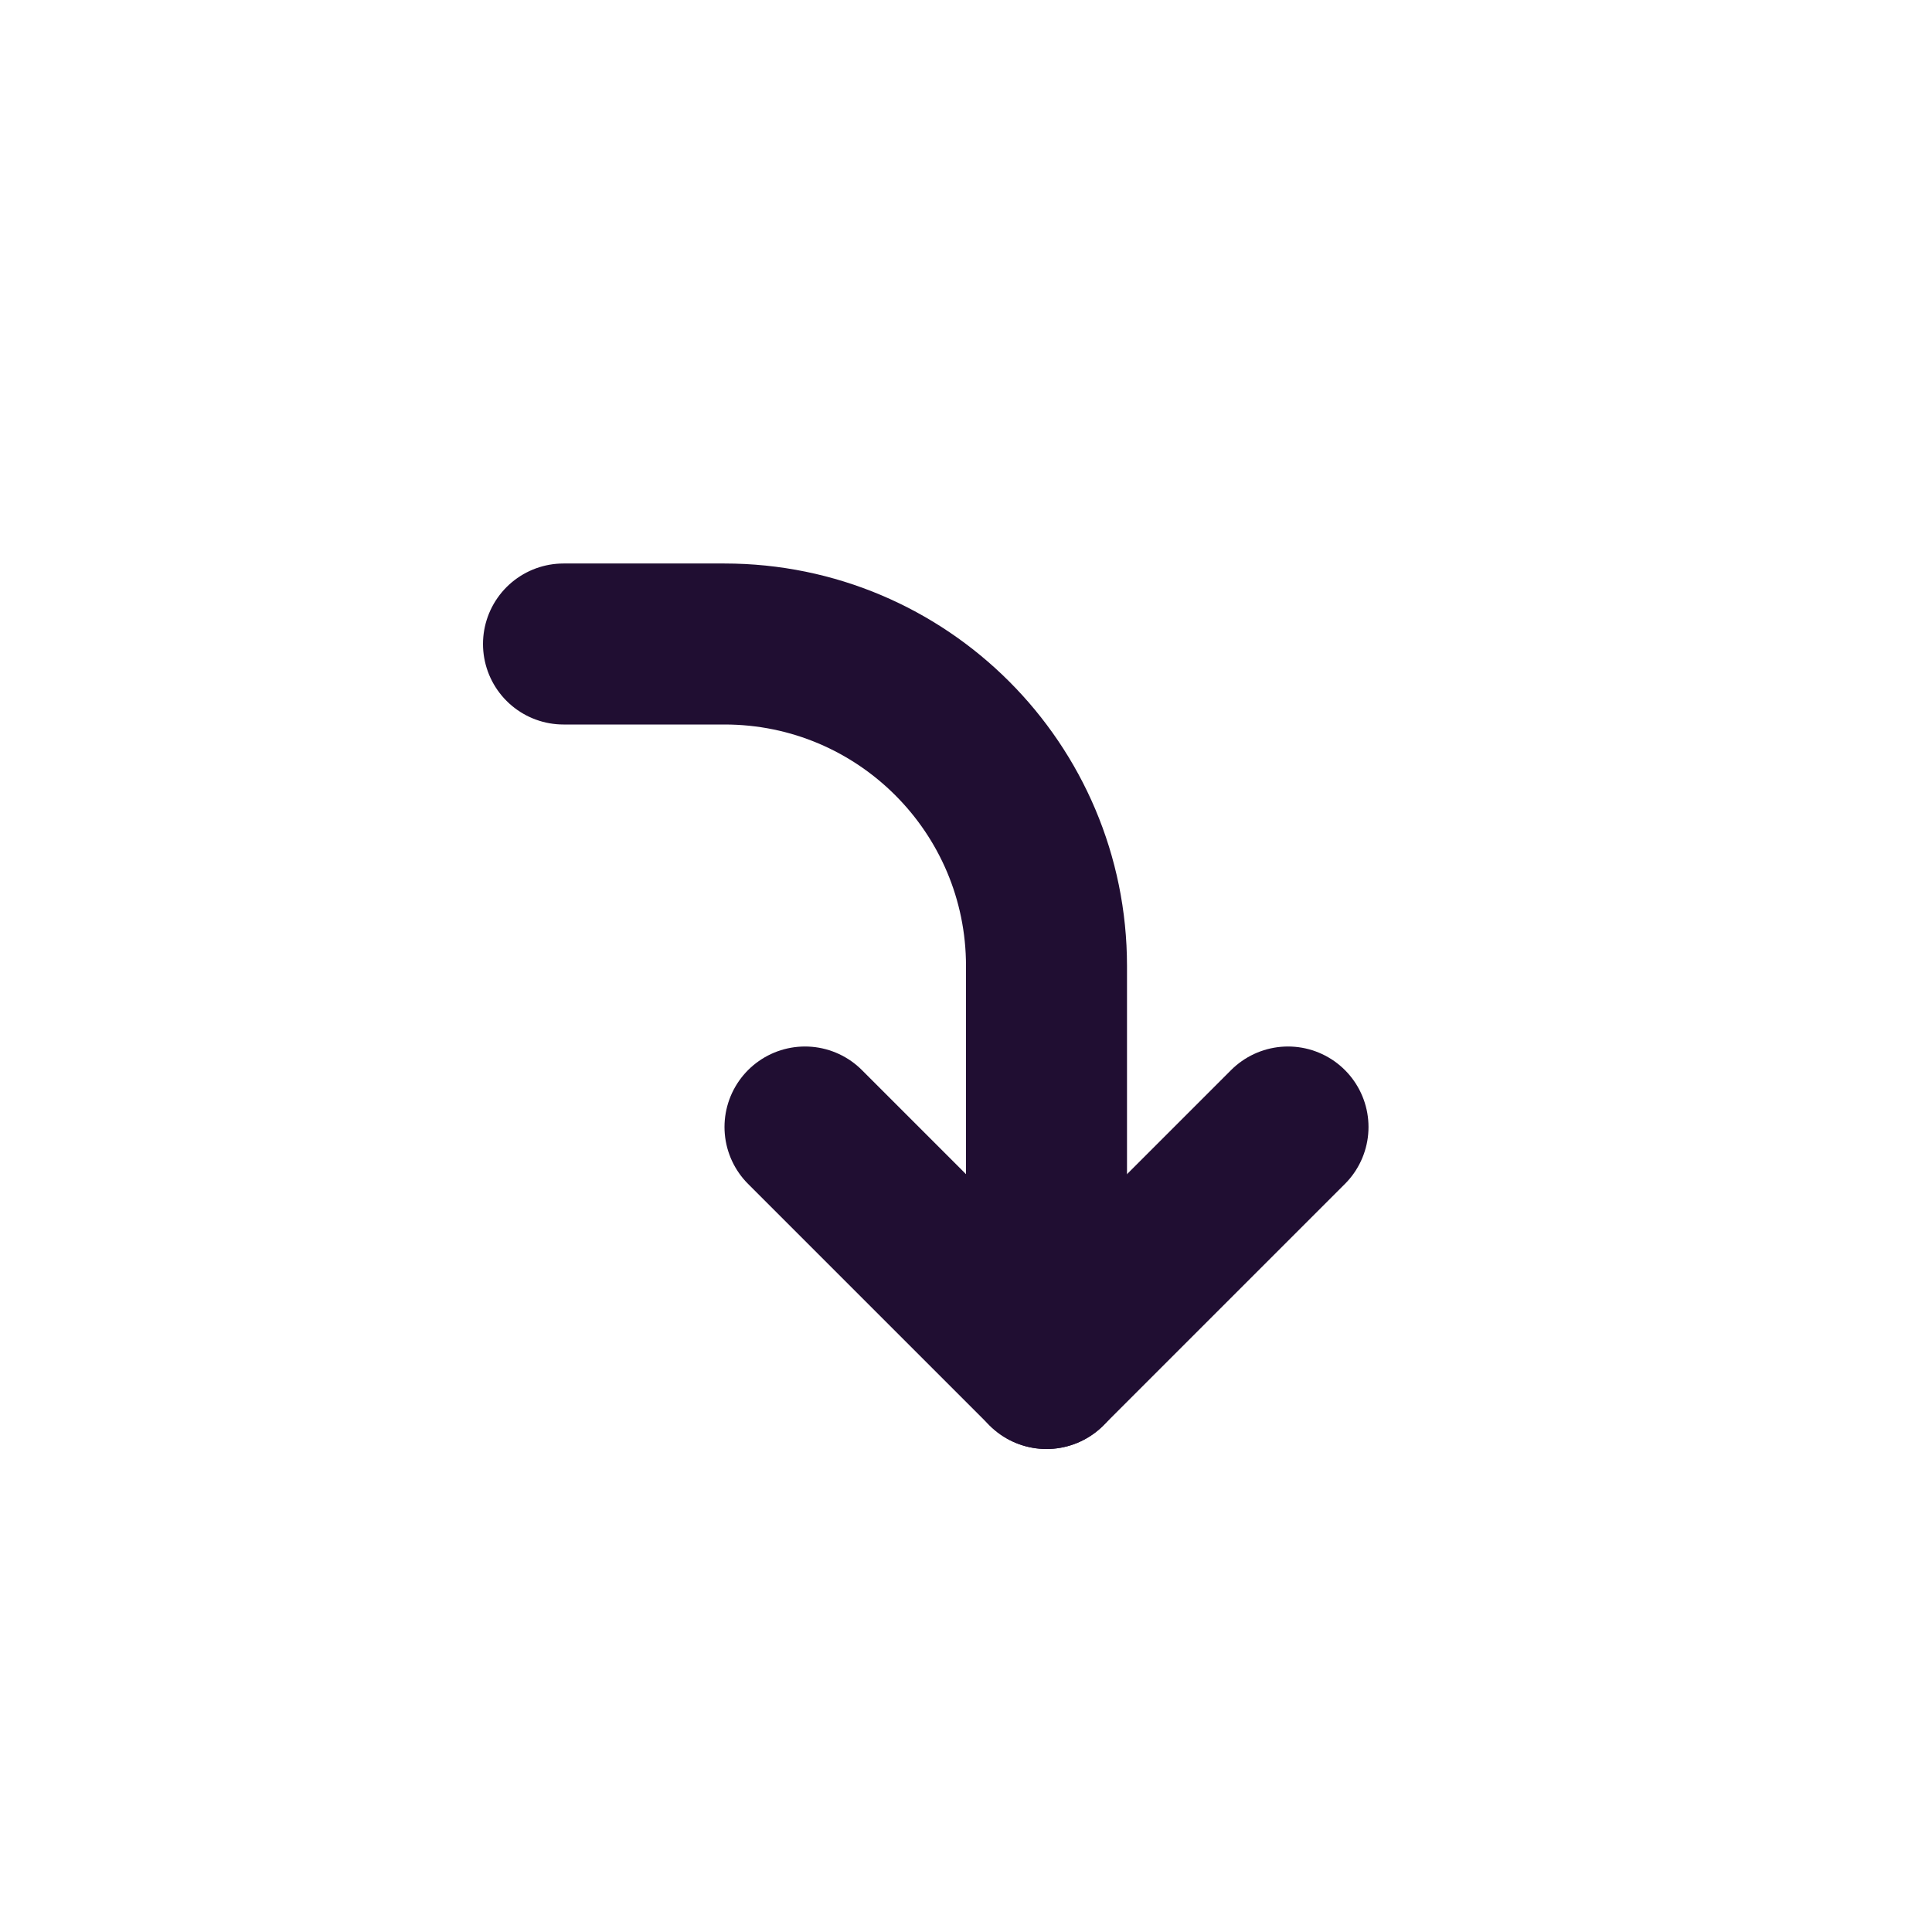
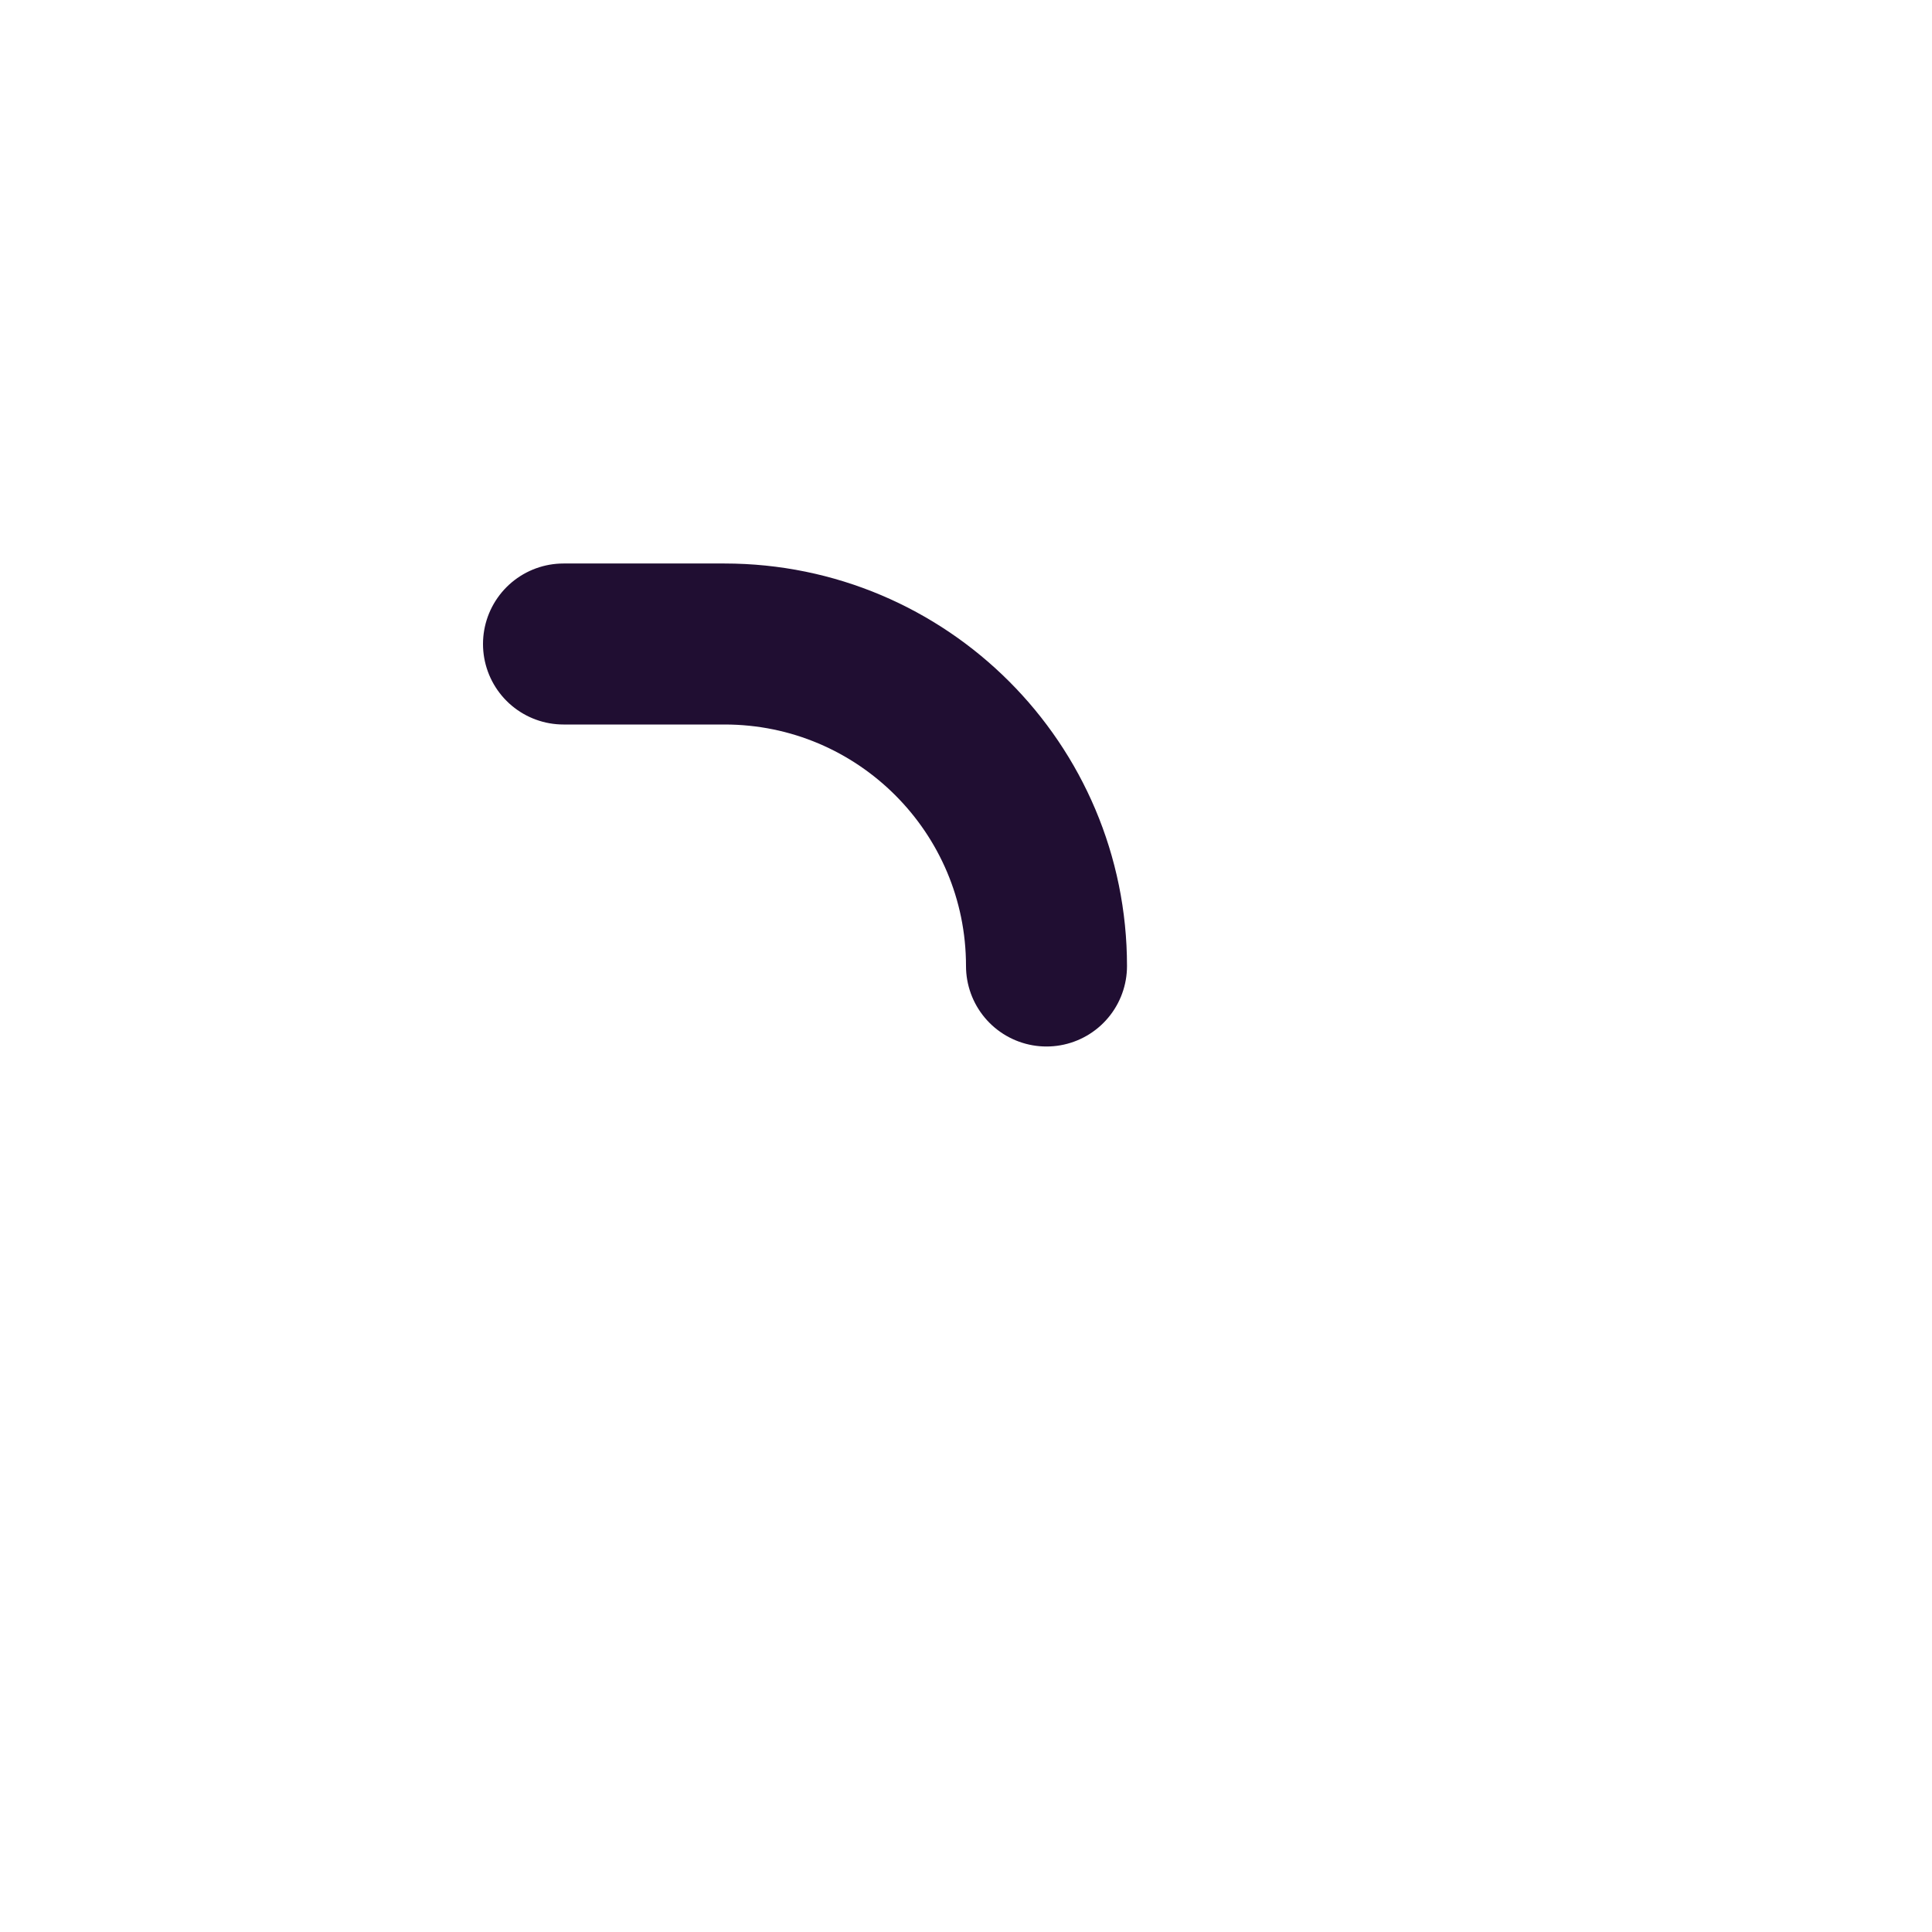
<svg xmlns="http://www.w3.org/2000/svg" width="800px" height="800px" viewBox="0 0 24 24" fill="none">
-   <path d="M7 8L9 8C11.209 8 13 9.791 13 12L13 17" stroke="#200E32" stroke-width="2" stroke-linecap="round" stroke-linejoin="round" />
-   <path d="M16 14L13 17L10 14" stroke="#200E32" stroke-width="2" stroke-linecap="round" stroke-linejoin="round" />
+   <path d="M7 8L9 8C11.209 8 13 9.791 13 12" stroke="#200E32" stroke-width="2" stroke-linecap="round" stroke-linejoin="round" />
</svg>